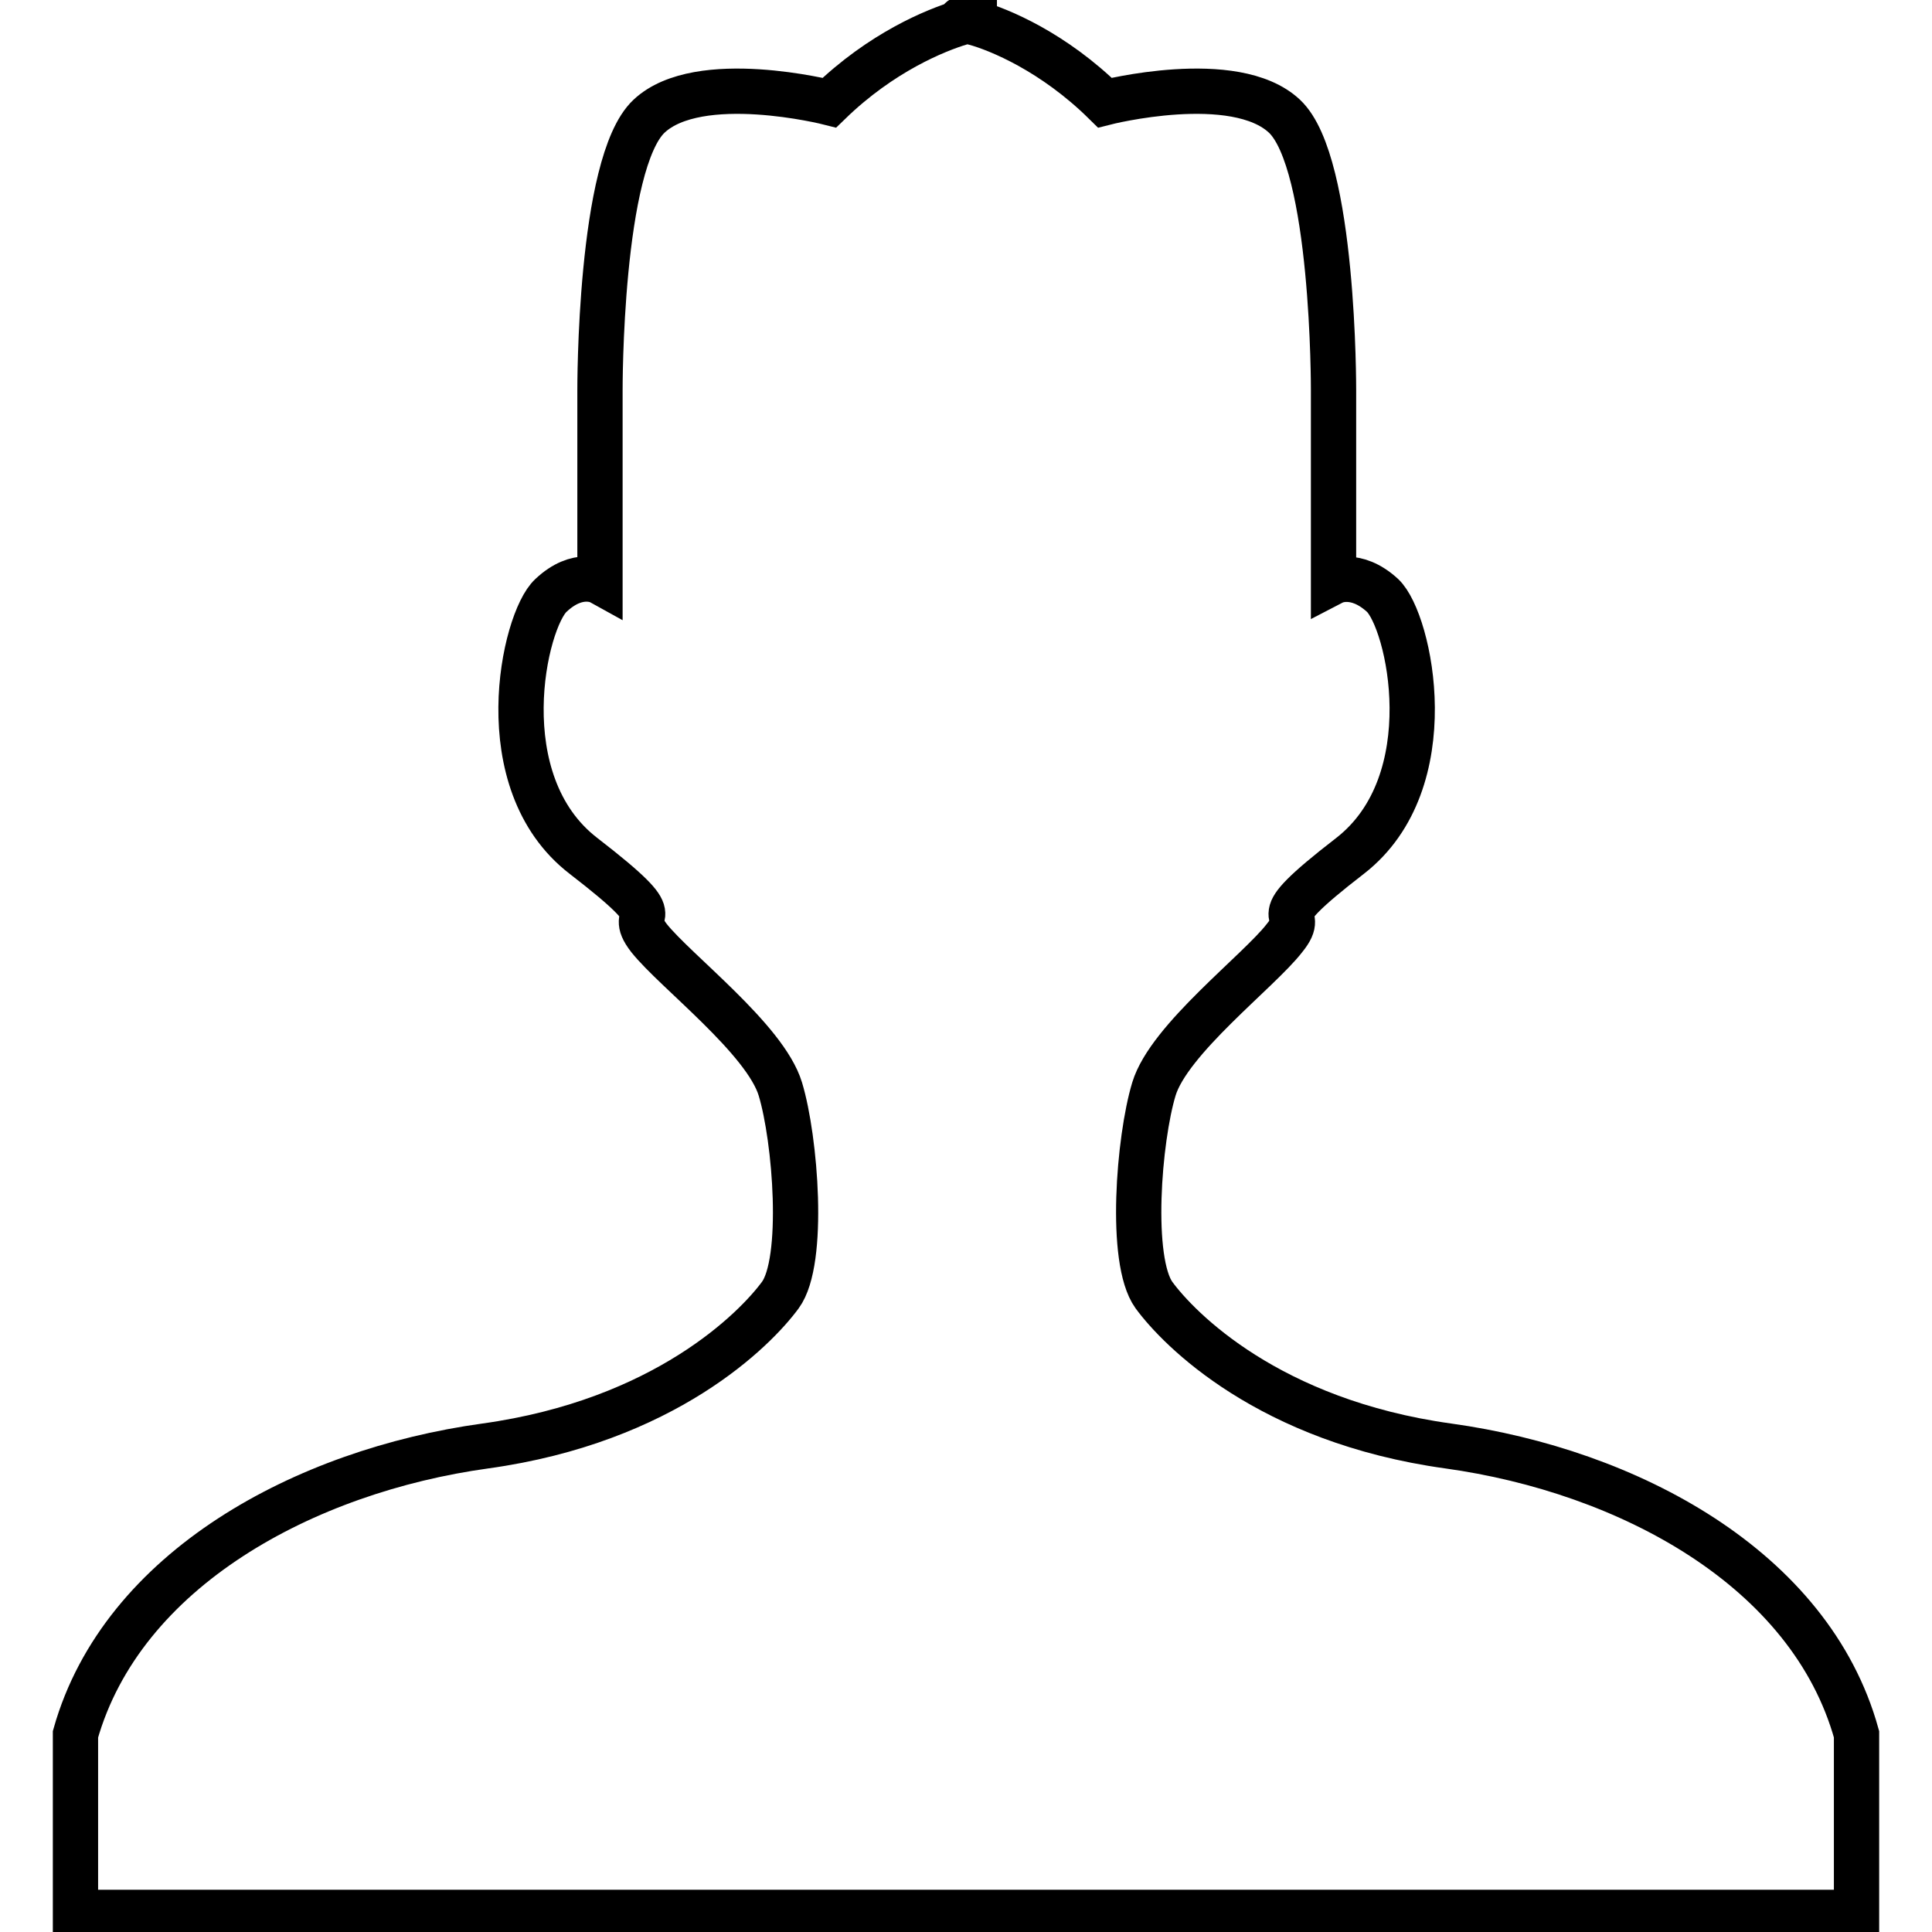
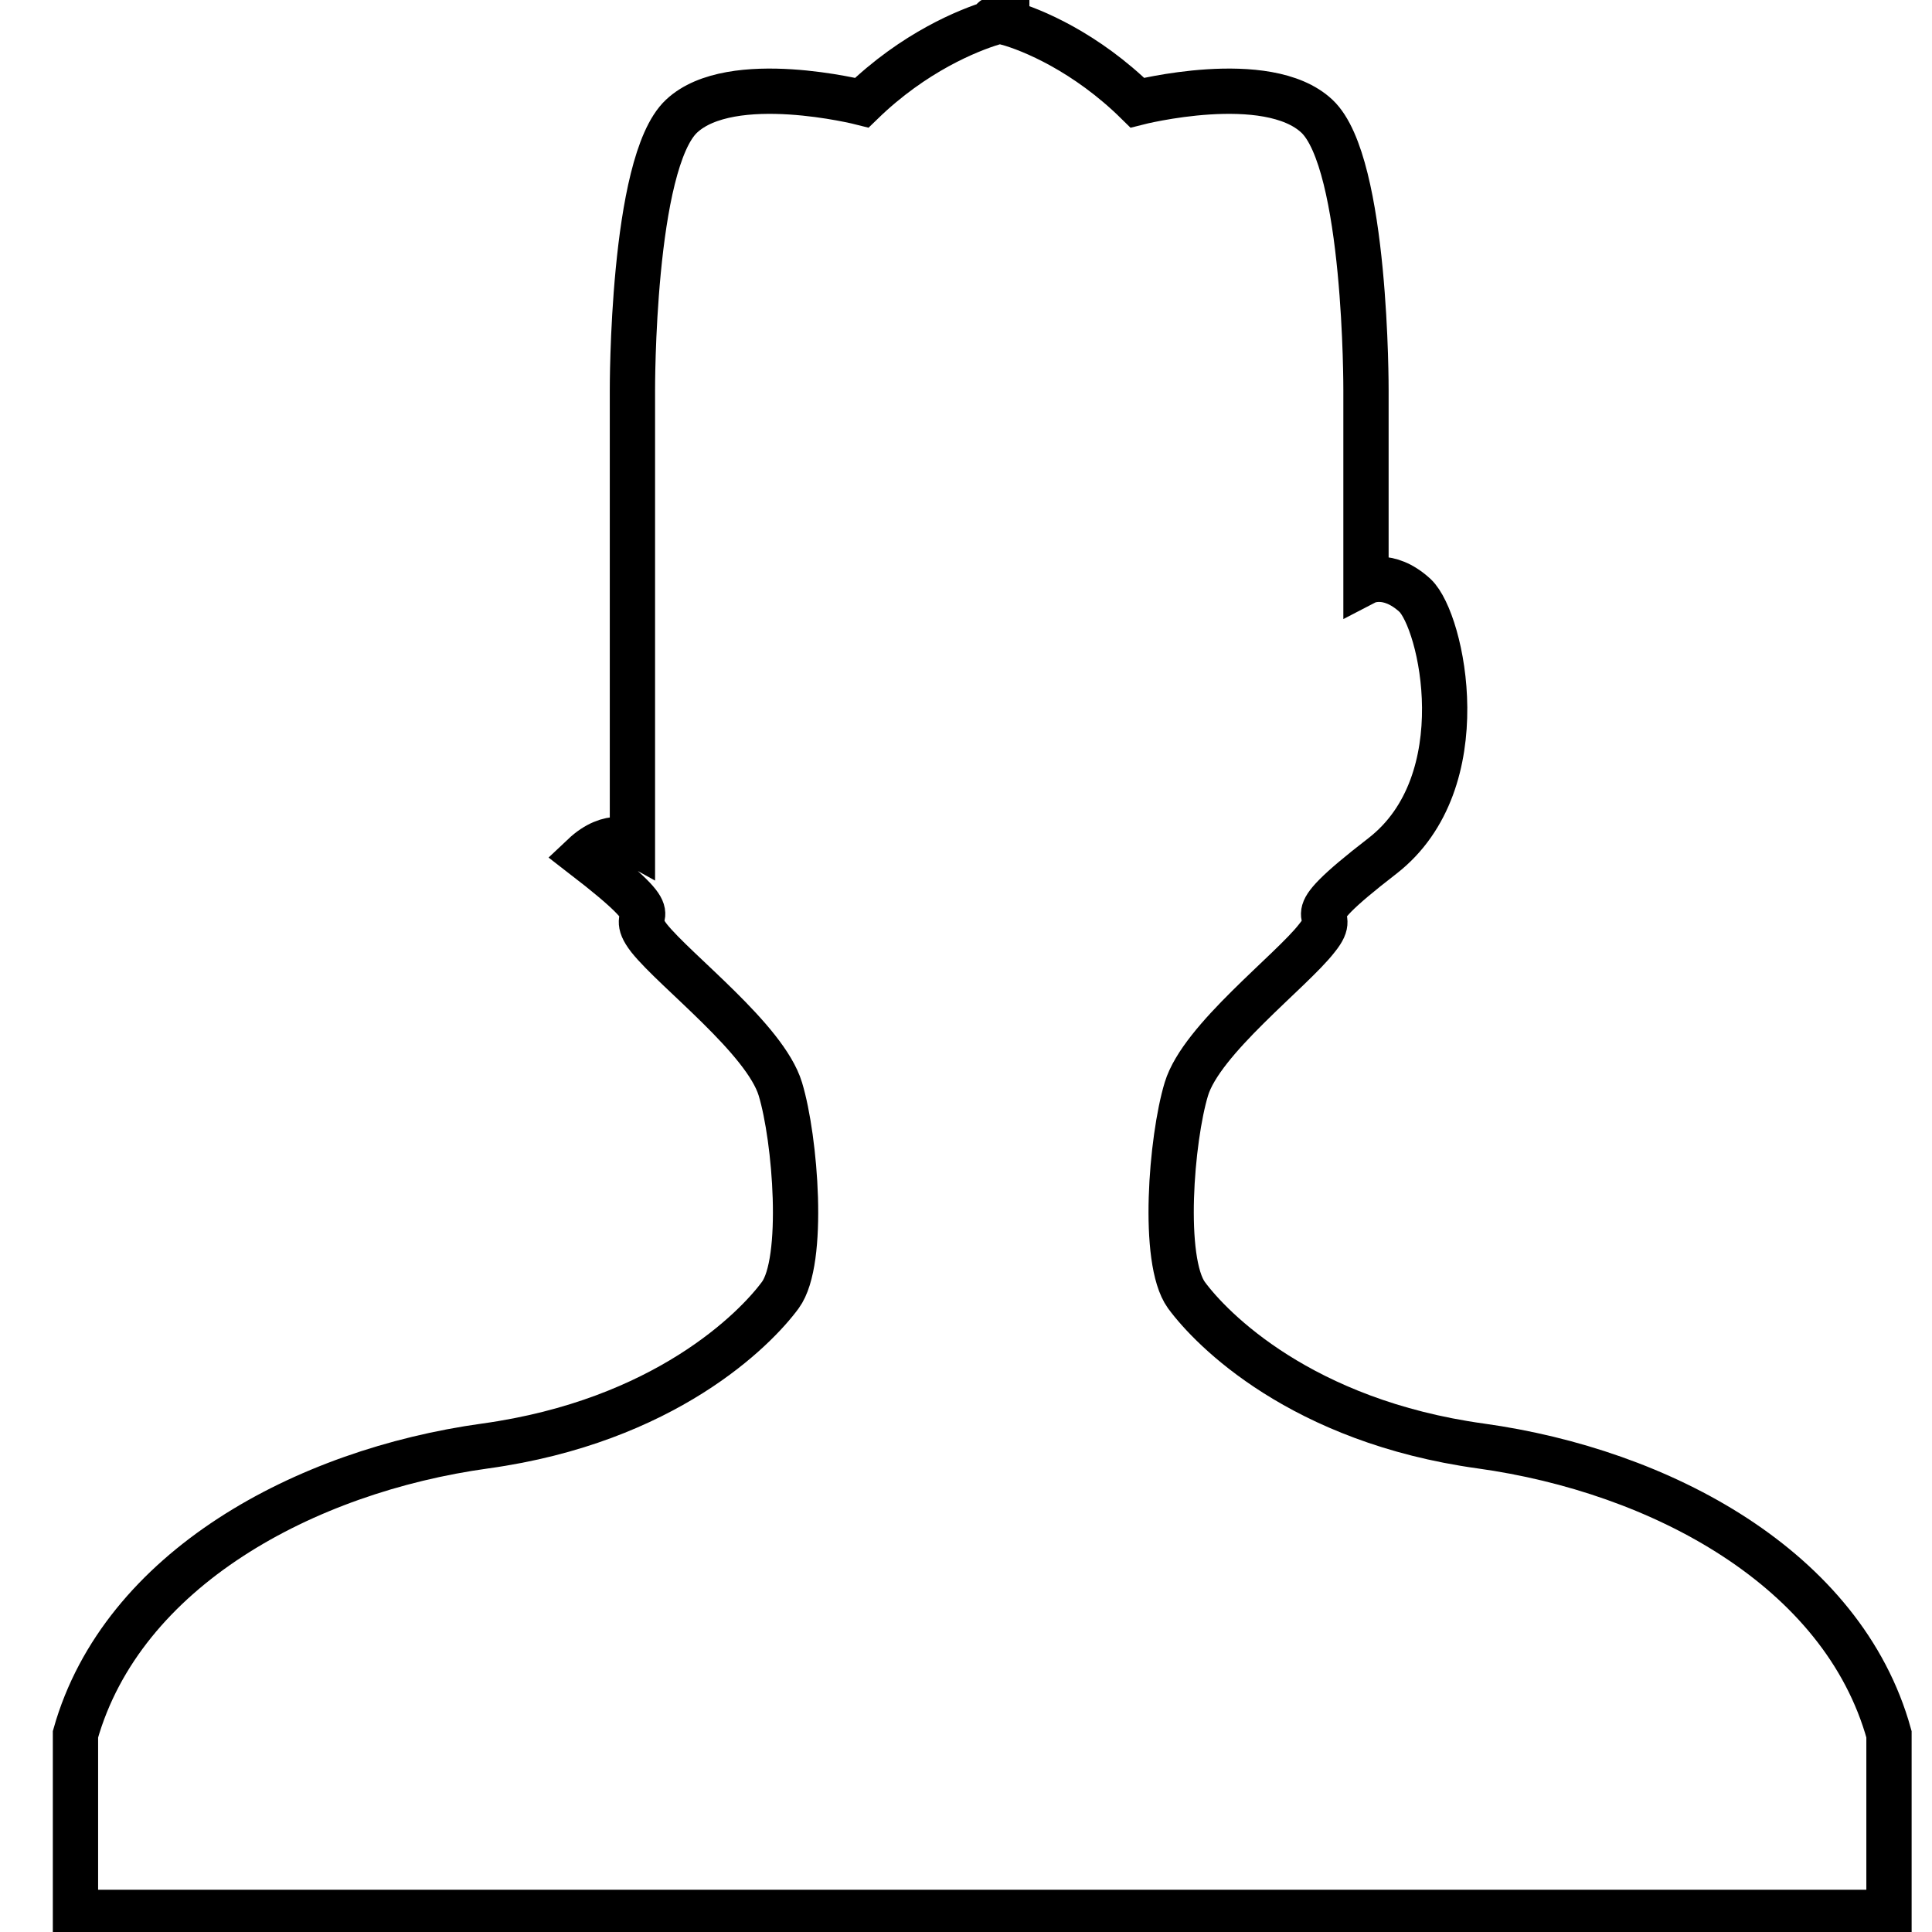
<svg xmlns="http://www.w3.org/2000/svg" version="1.1" x="0px" y="0px" viewBox="0 0 256 256" enable-background="new 0 0 256 256" xml:space="preserve">
  <g>
-     <path stroke-width="6" fill-opacity="0" stroke="#000000" d="M129.1,253.4H10v-23.6c6.2-21.9,30.4-34.9,54.3-38.2c23.8-3.3,35.8-15.5,39.1-20c3.3-4.5,2-20.7,0-27.3 c-2-6.6-13.9-15.6-17.4-20c-3.4-4.4,4-1.1-8.7-10.9c-12.7-9.8-7.9-31.2-4.3-34.5c3.6-3.4,6.5-1.8,6.5-1.8V51.7 c0,0-0.1-30.1,6.5-36.3c6.6-6.2,23.9-1.8,23.9-1.8c6.9-6.7,14.1-9.6,17.4-10.6V2.6c0-0.1,0.3,0,0.9,0.1c0.6-0.1,0.9-0.1,0.9-0.1V3 c3.3,0.9,10.5,3.9,17.3,10.6c0,0,17.2-4.4,23.8,1.8c6.6,6.2,6.5,36.3,6.5,36.3v25.4c0,0,2.9-1.5,6.5,1.8c3.6,3.4,8.3,24.7-4.3,34.5 c-12.7,9.8-5.2,6.6-8.7,10.9c-3.4,4.4-15.3,13.4-17.3,20c-2,6.6-3.3,22.7,0,27.3c3.3,4.5,15.2,16.7,39,20 c23.8,3.3,48,16.2,54.1,38.2v23.6L129.1,253.4L129.1,253.4z" />
+     <path stroke-width="6" fill-opacity="0" stroke="#000000" d="M129.1,253.4H10v-23.6c6.2-21.9,30.4-34.9,54.3-38.2c23.8-3.3,35.8-15.5,39.1-20c3.3-4.5,2-20.7,0-27.3 c-2-6.6-13.9-15.6-17.4-20c-3.4-4.4,4-1.1-8.7-10.9c3.6-3.4,6.5-1.8,6.5-1.8V51.7 c0,0-0.1-30.1,6.5-36.3c6.6-6.2,23.9-1.8,23.9-1.8c6.9-6.7,14.1-9.6,17.4-10.6V2.6c0-0.1,0.3,0,0.9,0.1c0.6-0.1,0.9-0.1,0.9-0.1V3 c3.3,0.9,10.5,3.9,17.3,10.6c0,0,17.2-4.4,23.8,1.8c6.6,6.2,6.5,36.3,6.5,36.3v25.4c0,0,2.9-1.5,6.5,1.8c3.6,3.4,8.3,24.7-4.3,34.5 c-12.7,9.8-5.2,6.6-8.7,10.9c-3.4,4.4-15.3,13.4-17.3,20c-2,6.6-3.3,22.7,0,27.3c3.3,4.5,15.2,16.7,39,20 c23.8,3.3,48,16.2,54.1,38.2v23.6L129.1,253.4L129.1,253.4z" />
  </g>
</svg>